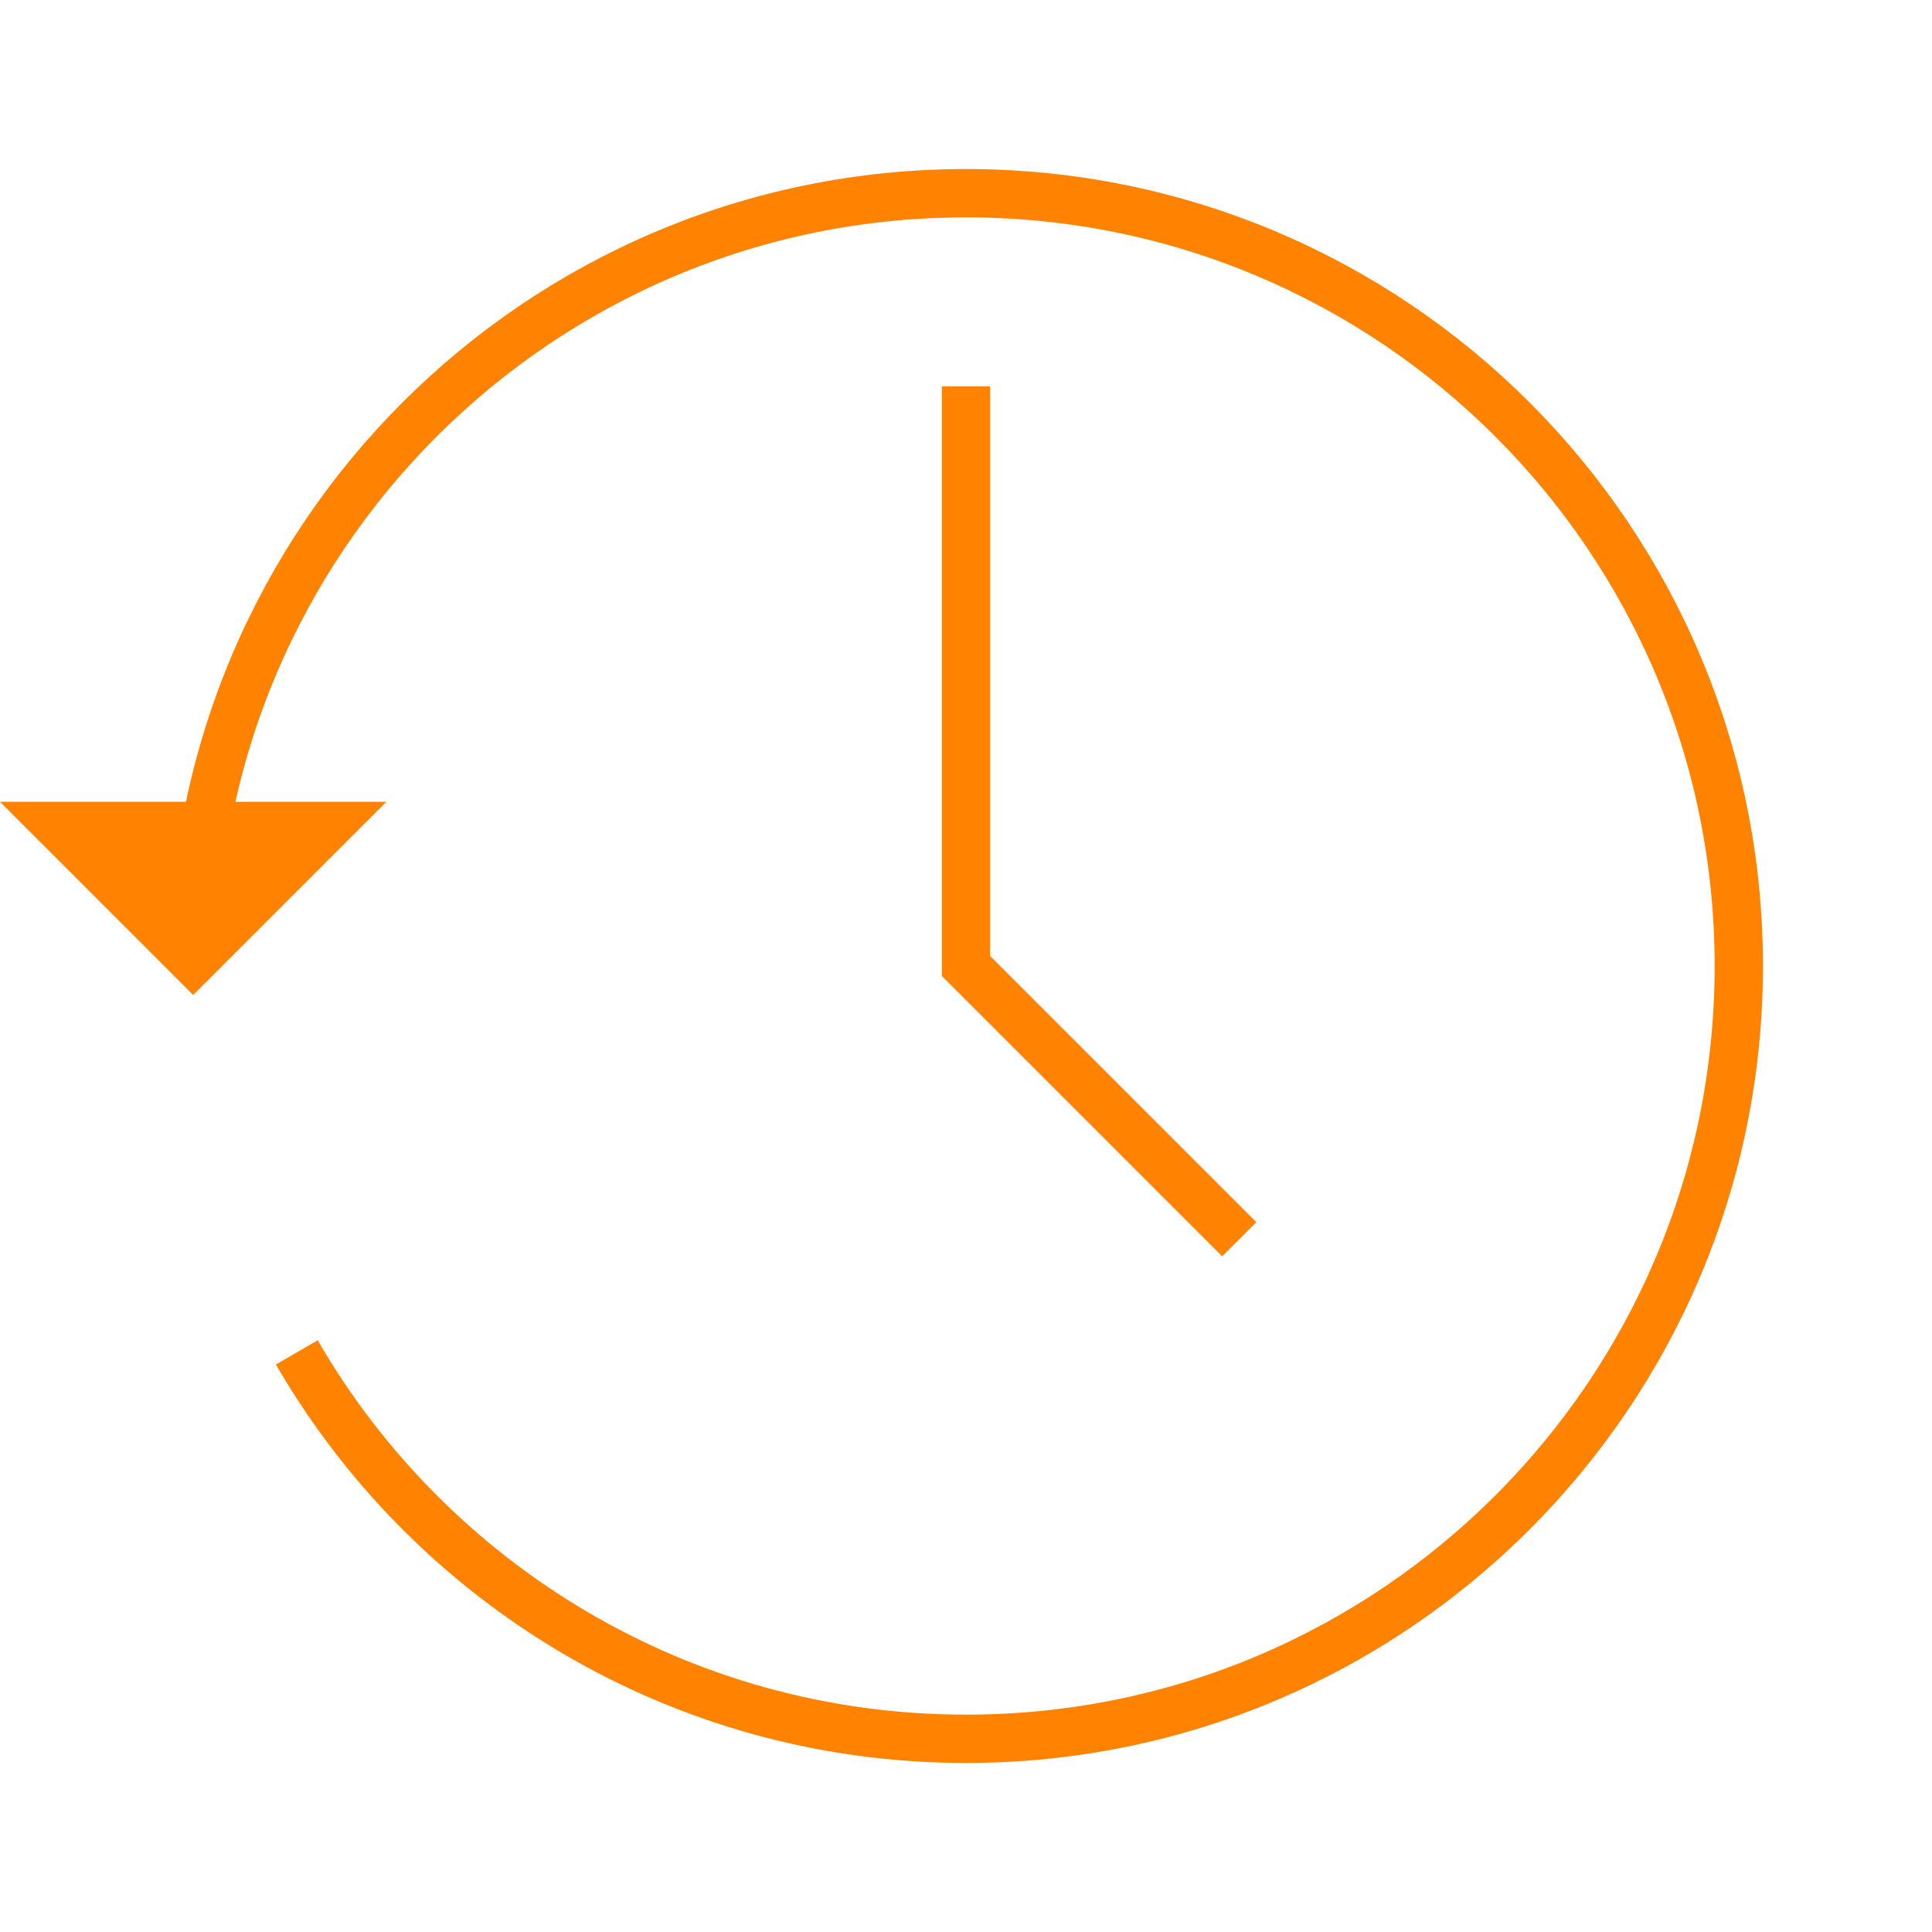
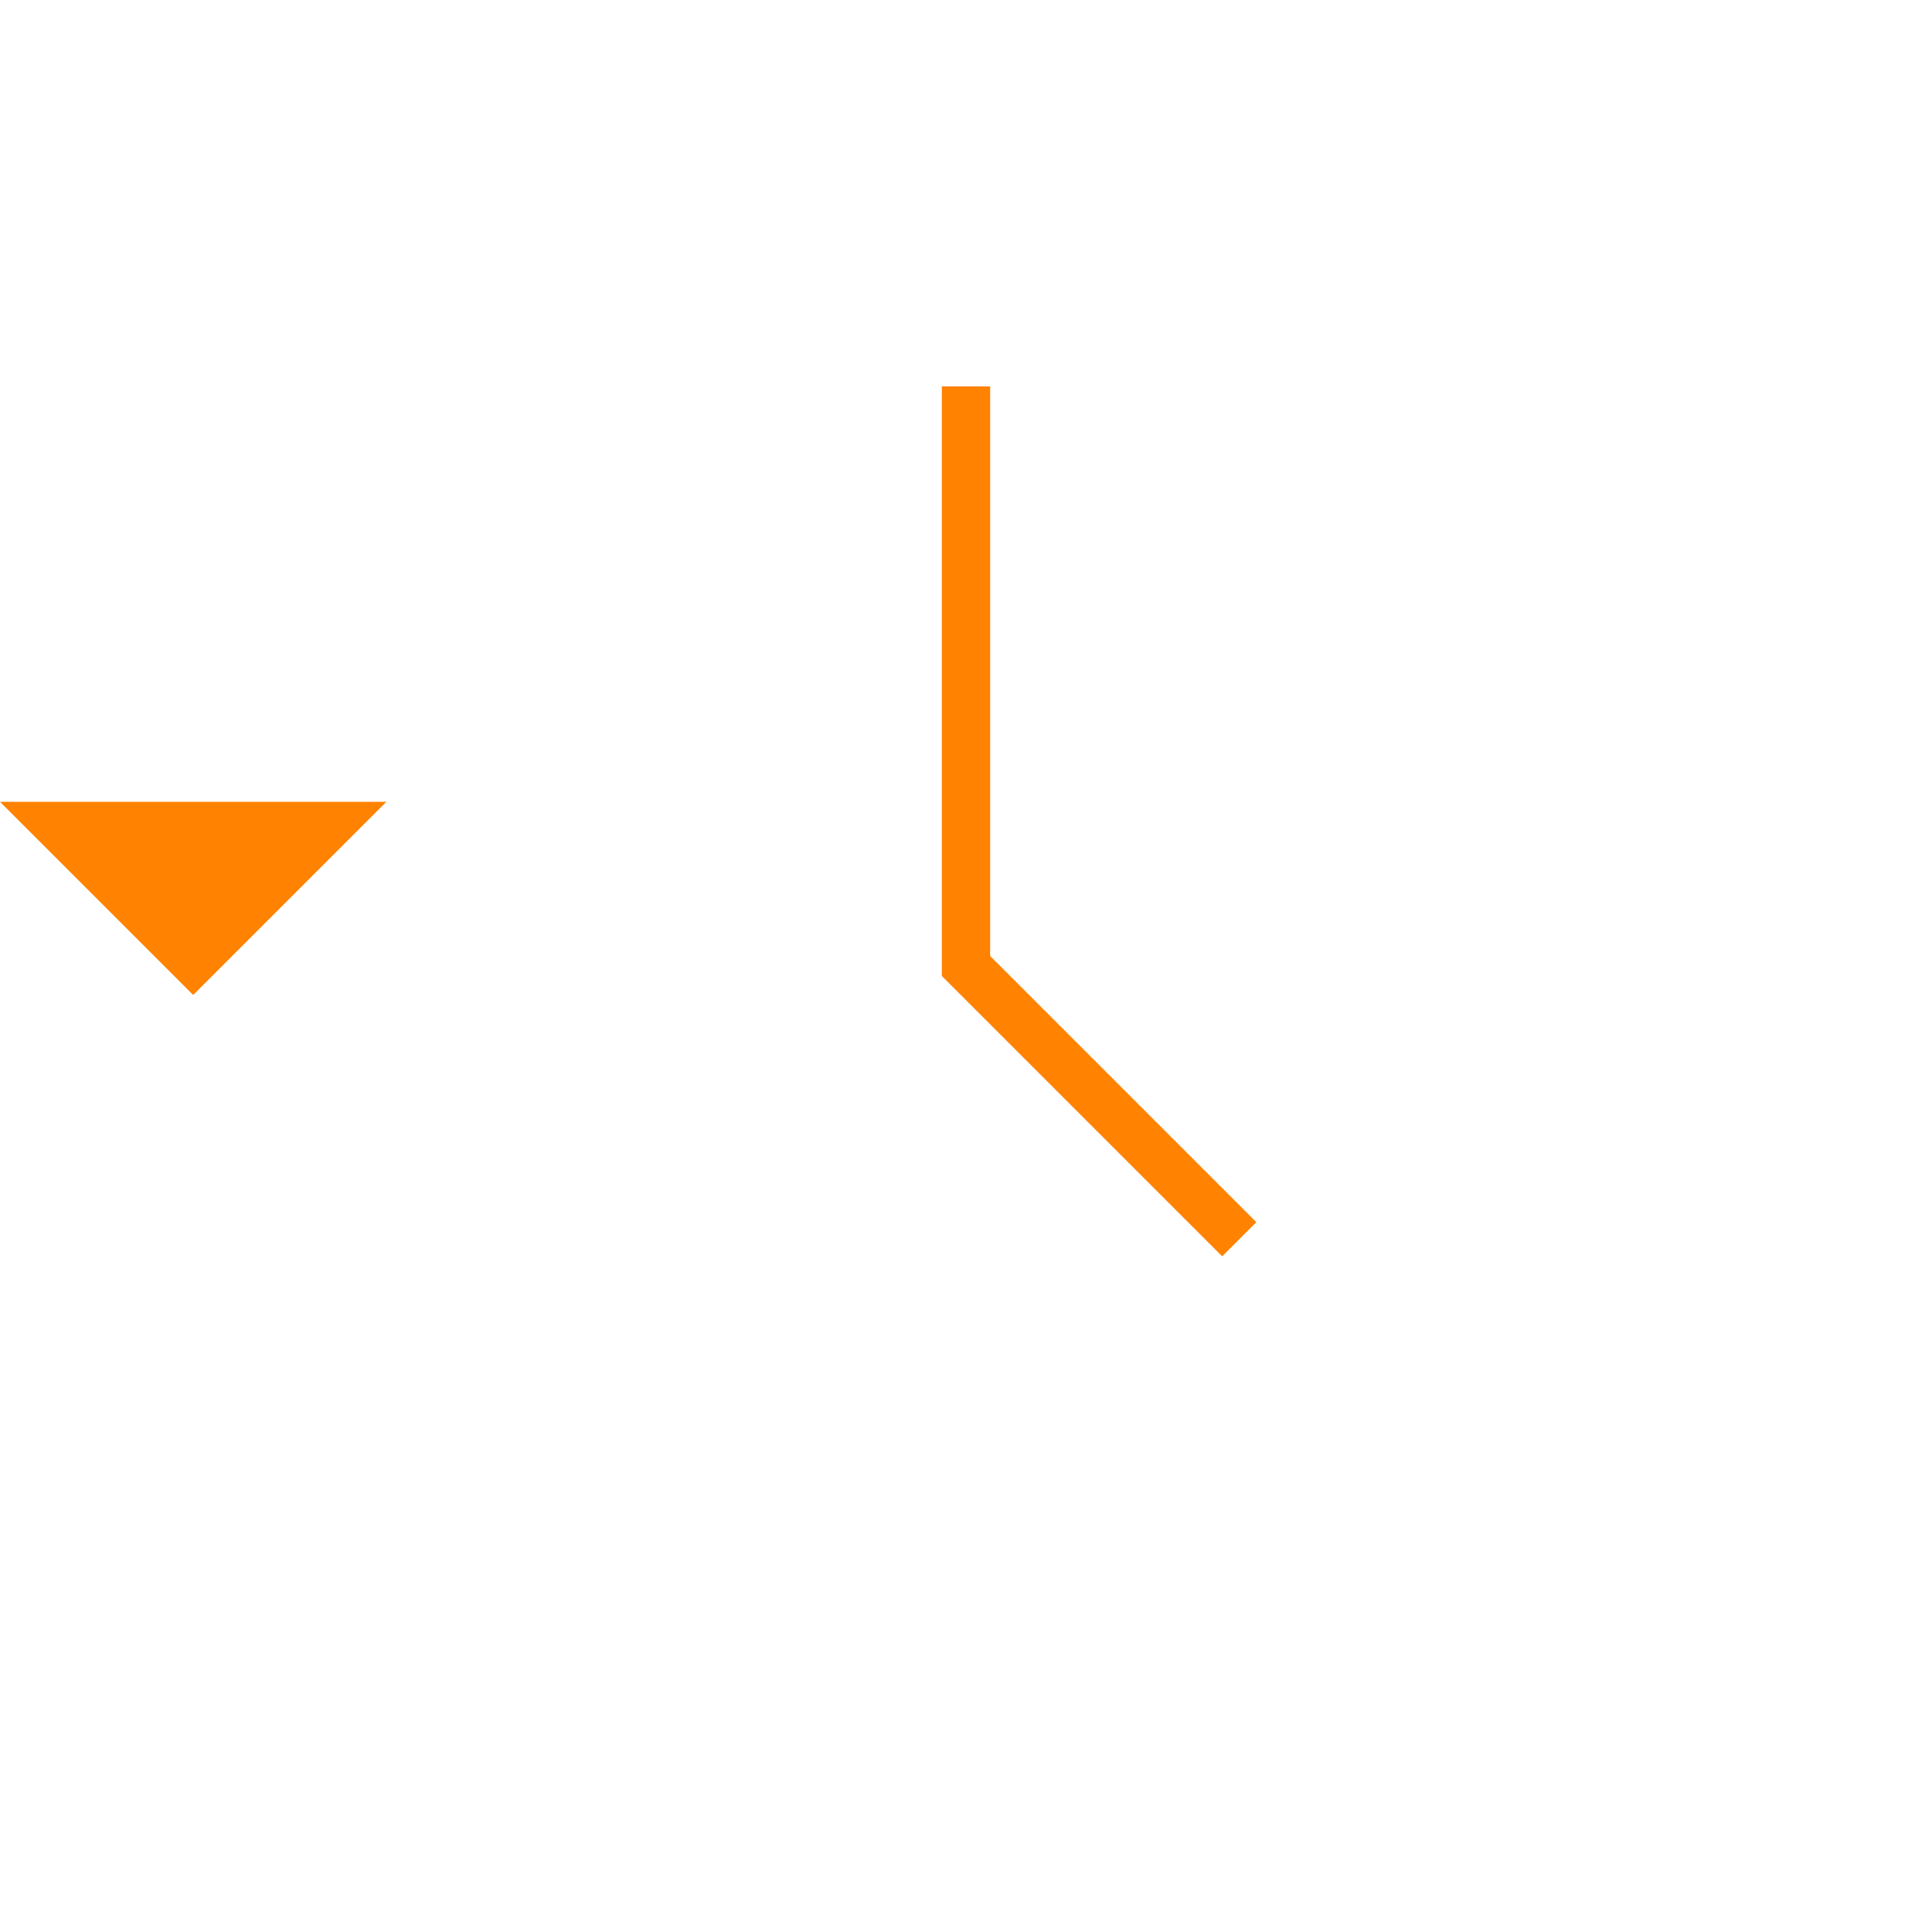
<svg xmlns="http://www.w3.org/2000/svg" version="1.1" id="レイヤー_1" x="0px" y="0px" viewBox="0 0 160 160" style="enable-background:new 0 0 160 160;" xml:space="preserve">
  <style type="text/css">
	.st0{fill:none;}
	.st1{fill:#FF8200;}
	.st2{fill:none;stroke:#FF8200;stroke-width:4;stroke-miterlimit:10;}
</style>
  <g>
-     <rect class="st0" width="160" height="160" />
-   </g>
+     </g>
  <polygon class="st1" points="32,66.4 16,82.4 0,66.4 " />
-   <path class="st2" d="M24.58,112c11.07,19.13,31.73,32,55.42,32c35.35,0,64-28.65,64-64c0-35.35-28.65-64-64-64S16,44.65,16,80" />
  <polyline class="st2" points="102.63,102.63 80,80 80,32 " />
</svg>